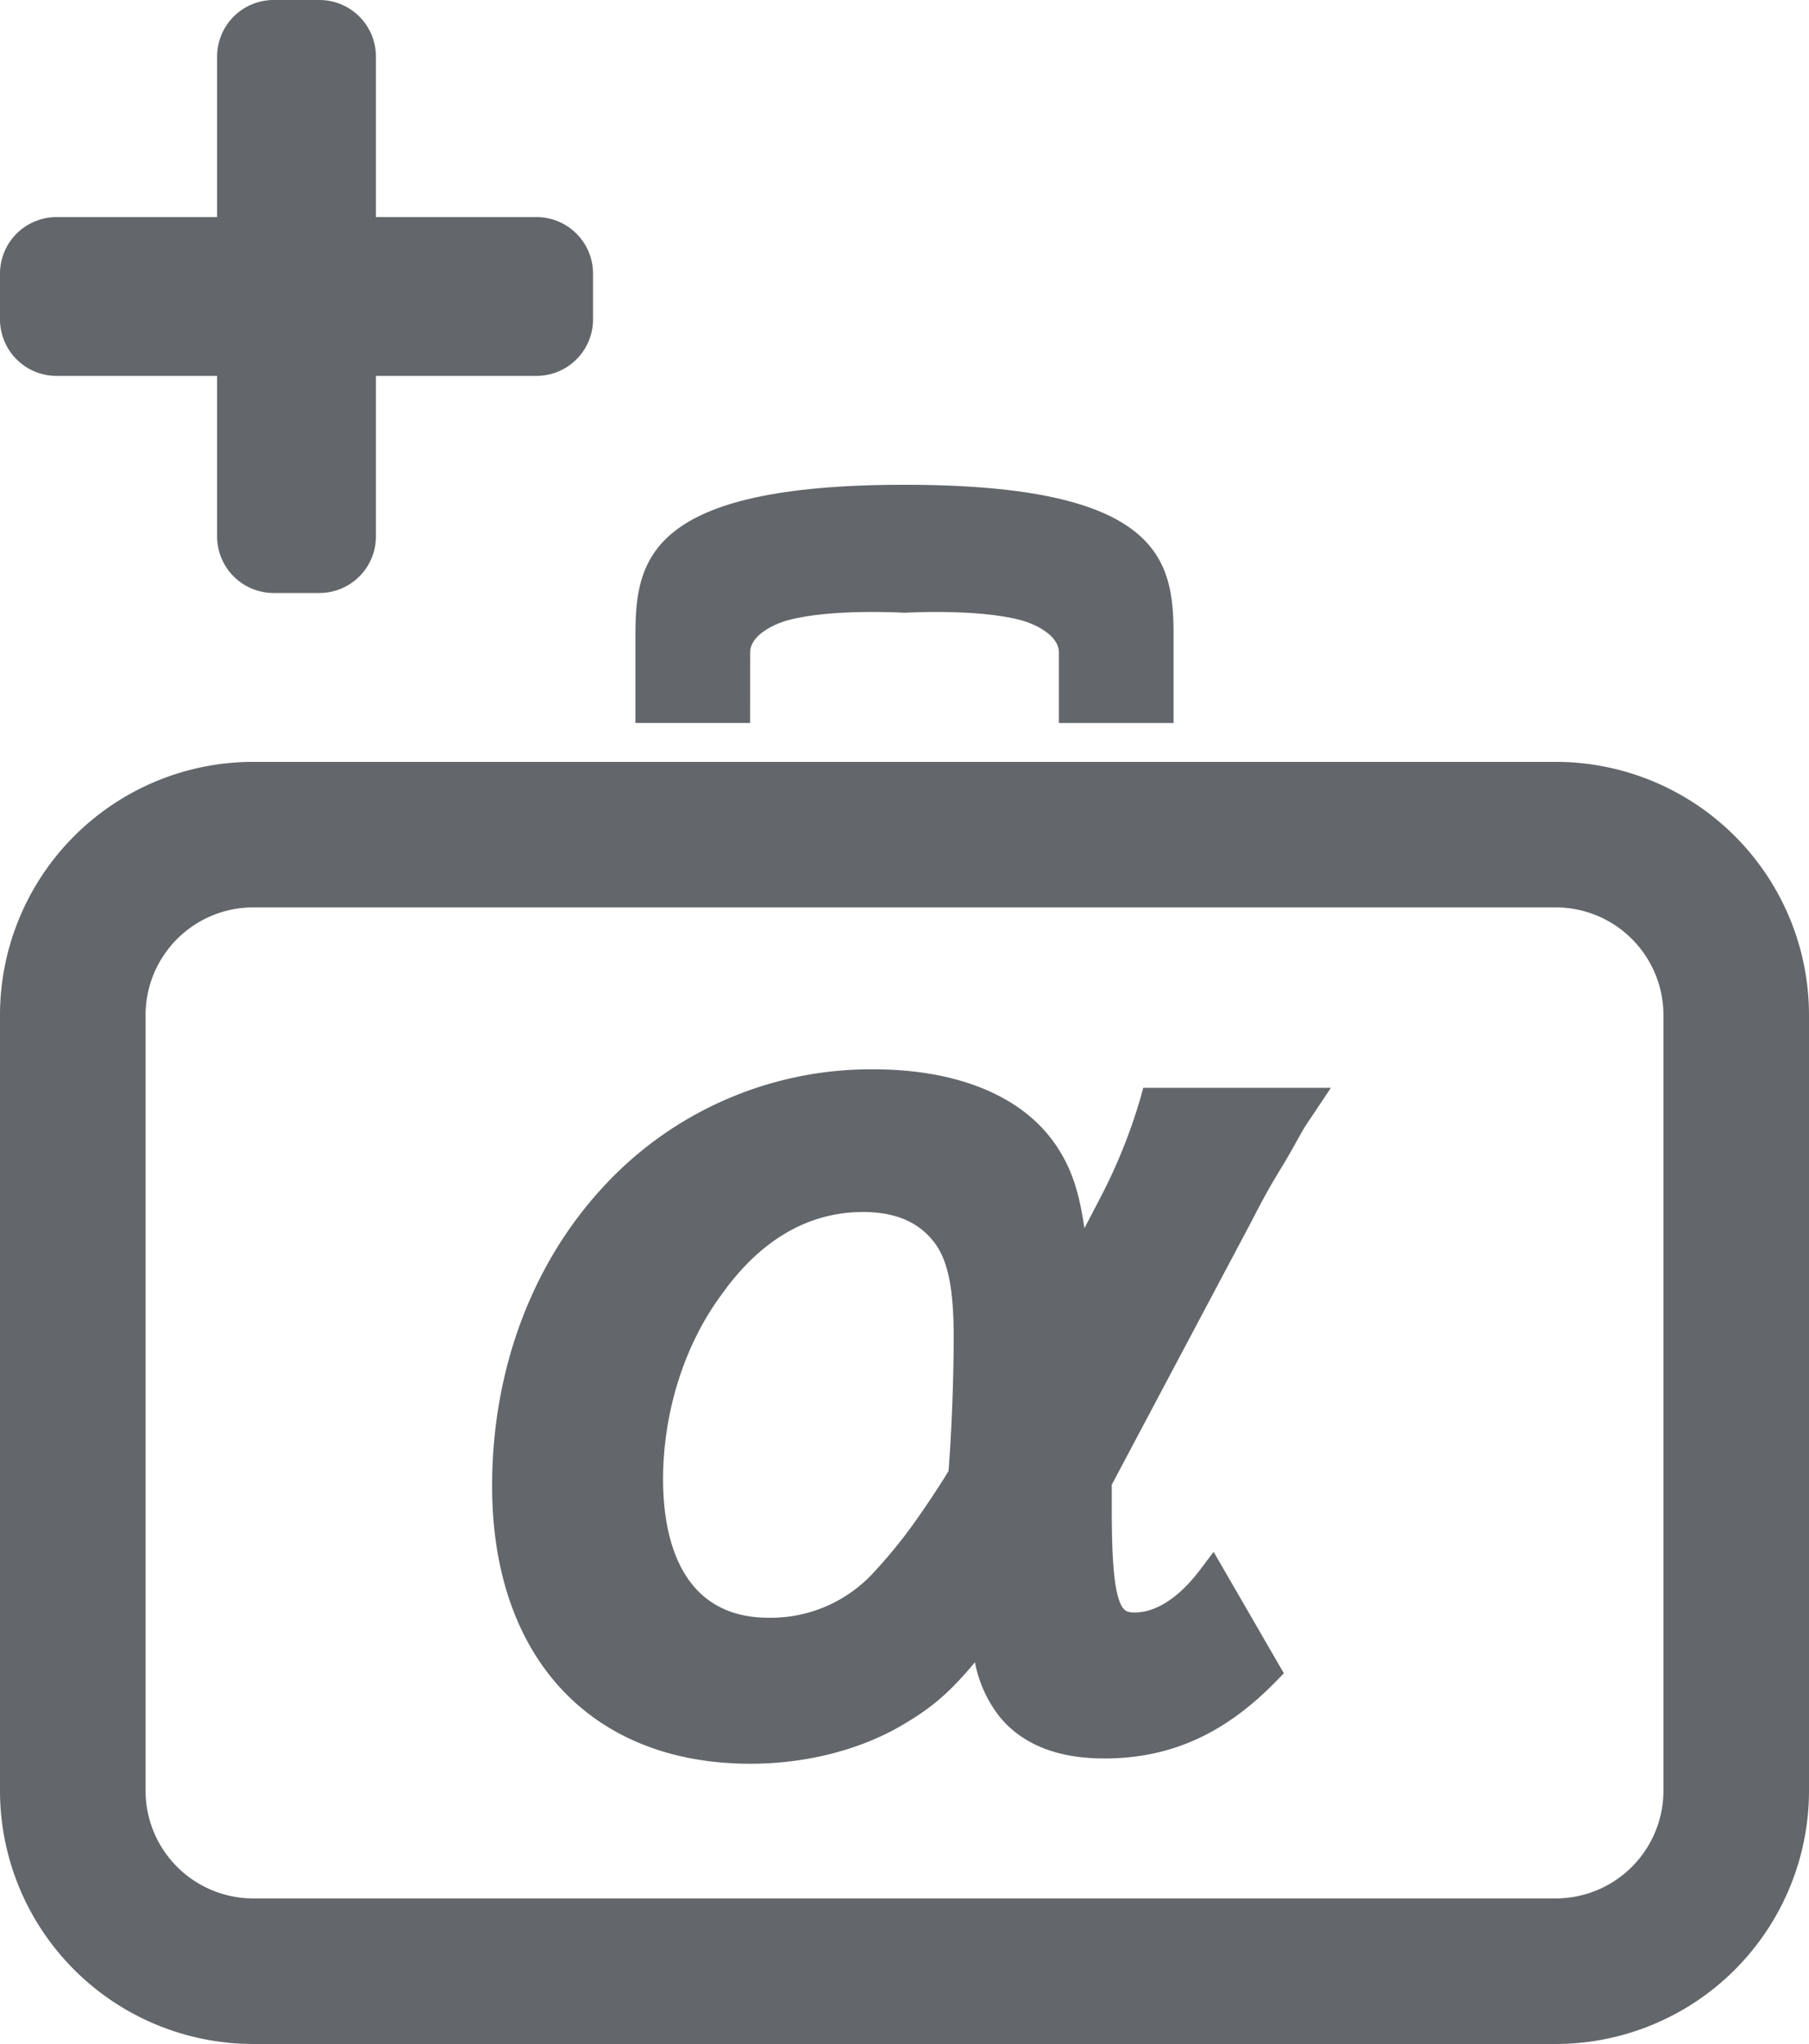
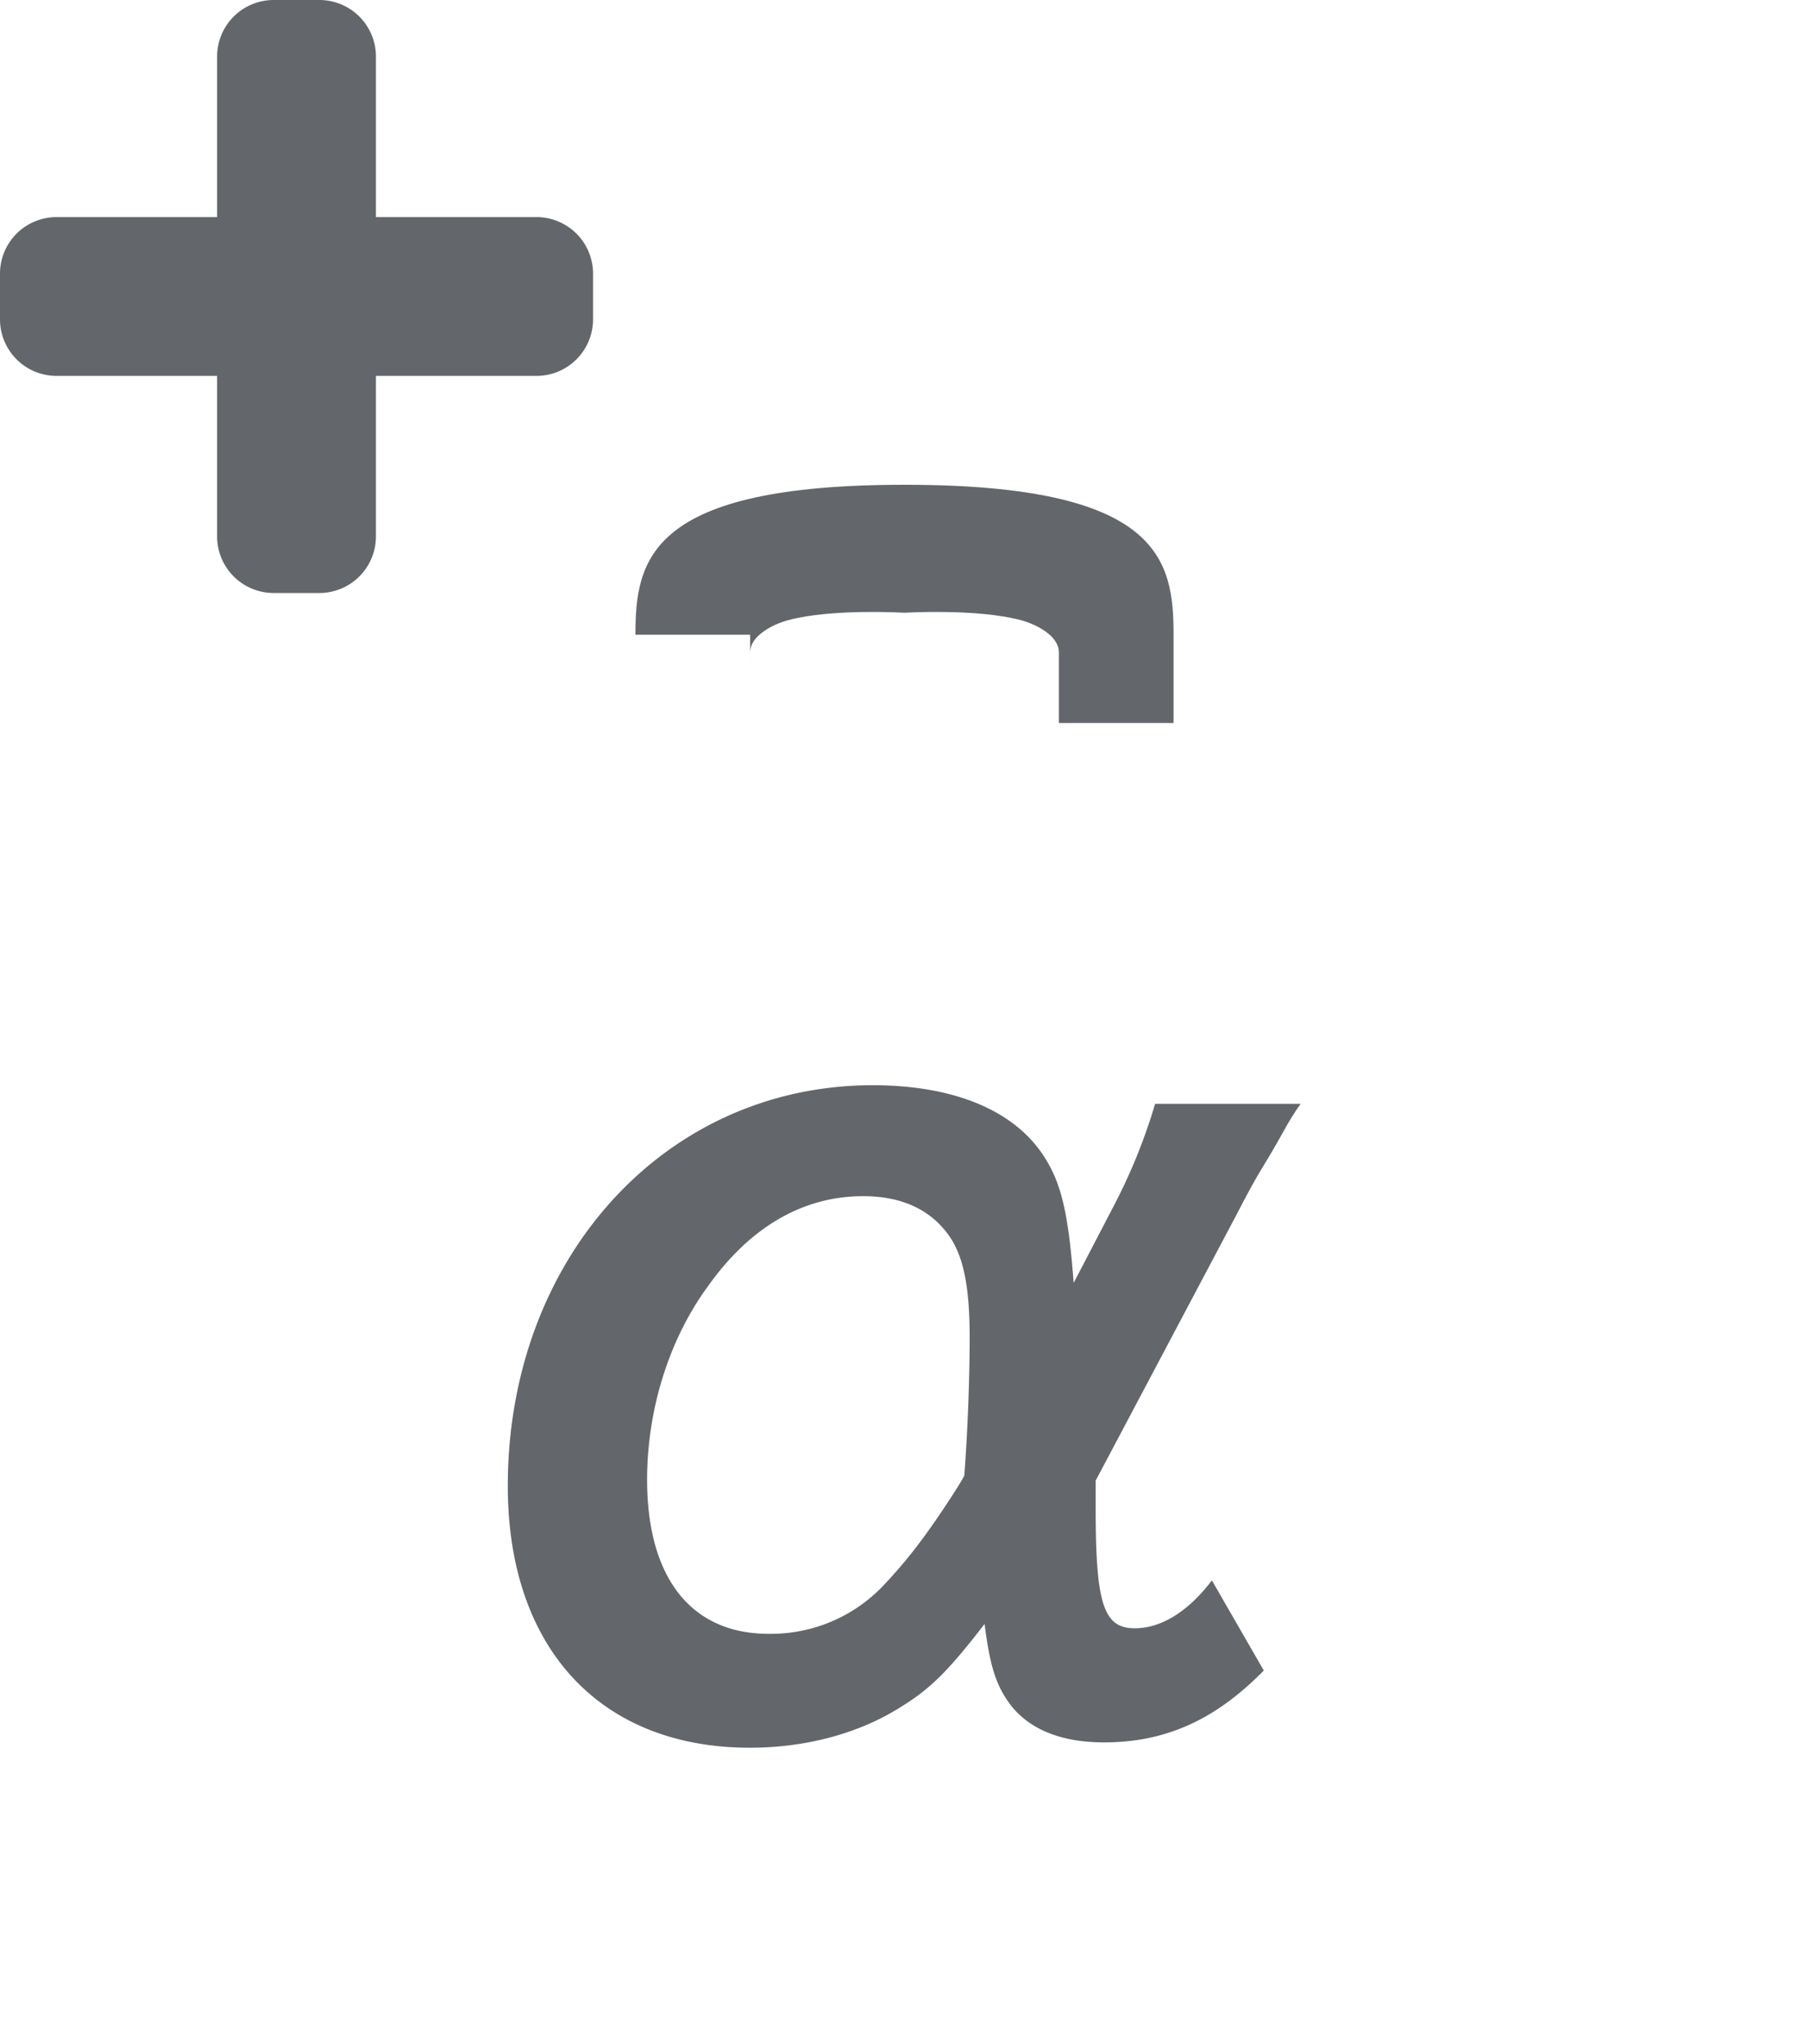
<svg xmlns="http://www.w3.org/2000/svg" viewBox="0 0 453.1 512">
  <defs>
    <style>.b3574ae5-47fd-4762-91e3-86fef98bedc5{fill:#63666a;}</style>
  </defs>
  <title>icon_parts</title>
  <g id="e8aa5a8e-b13e-4855-be44-4e1aa7754b4c" data-name="レイヤー 2">
    <g id="e4958671-ece4-4ee1-92d8-2cf040a06865" data-name="2">
-       <path class="b3574ae5-47fd-4762-91e3-86fef98bedc5" d="M187.92,441.8c-39.89,0-64.66-26.66-64.66-69.56,0-28.62,9.68-55,27.26-74.31a91.13,91.13,0,0,1,68.14-30.08c21.18,0,37.43,6.71,45.74,18.89,3.73,5.48,5.81,11.18,7.21,20.93l4.17-8a137.15,137.15,0,0,0,9.76-24.24l.81-2.94h47l-4.15,6.22-1.07,1.59a47.43,47.43,0,0,0-2.83,4.63l-.84,1.5c-1,1.82-2.43,4.31-4.16,7.12l-.33.55c-1.47,2.46-2.87,4.77-6.59,12l-34.92,65.81v5.81c0,12.2.52,19,1.75,22.85,1,3,2,3.34,4,3.34,5.32,0,11-3.68,16.13-10.38l3.64-4.8,17.59,30.42-2.13,2.17c-12.78,13.07-26.39,19.16-42.85,19.16-11.72,0-20.54-3.52-26.21-10.45a31.69,31.69,0,0,1-6.19-13.66c-6,7.24-10.46,11.06-16.66,14.82C216.69,438,202.6,441.8,187.92,441.8Zm28.29-138.2c-13.82,0-25.81,7-35.64,20.9-9.22,12.56-14.49,29.34-14.49,46.1,0,12.94,3.44,34.63,26.46,34.63A34.93,34.93,0,0,0,218.73,394l.09-.1A124.52,124.52,0,0,0,229.31,381c3-4.21,7.17-10.58,8.27-12.54.78-9.87,1.29-23.22,1.29-33.51,0-12-1.39-19-4.66-23.47C230.29,306.19,224.4,303.6,216.21,303.6Z" />
      <path class="b3574ae5-47fd-4762-91e3-86fef98bedc5" d="M274.43,370.88v6.8c0,23.94,1.9,30.19,9.79,30.19,6.53,0,13.33-4.08,19.32-12l13,22.58c-12,12.25-24.48,18-40,18-10.34,0-18.23-3-23.13-9-3.81-4.9-5.44-9.79-6.8-20.67-9,11.69-13.6,16.32-21.22,20.94-10.34,6.53-23.67,10.07-37.54,10.07-37.54,0-60.66-25-60.66-65.56,0-57.13,39.44-100.39,91.4-100.39,19.86,0,34.82,6,42.44,17.14,4.62,6.8,6.53,14.15,7.89,32.38l10.34-19.86a142.1,142.1,0,0,0,10.06-25h36.45a64.4,64.4,0,0,0-4.08,6.53c-1.08,1.9-2.72,4.89-4.89,8.43-1.64,2.72-3,4.9-7.08,12.79ZM242.87,335c0-13.06-1.63-20.68-5.44-25.85-4.62-6.25-11.7-9.52-21.22-9.52-15,0-28.29,7.62-38.9,22.58-9.79,13.33-15.23,31-15.23,48.42,0,24.76,11.15,38.63,30.46,38.63a38.85,38.85,0,0,0,29.11-12.51,123.18,123.18,0,0,0,10.88-13.33c3.54-4.9,9-13.33,9-13.87C242.33,359.45,242.87,345.58,242.87,335Z" />
-       <path class="b3574ae5-47fd-4762-91e3-86fef98bedc5" d="M63.39,512A63.47,63.47,0,0,1,0,448.61V254.23a63.46,63.46,0,0,1,63.39-63.39H389.71a63.46,63.46,0,0,1,63.39,63.39V448.61A63.47,63.47,0,0,1,389.71,512Zm0-284.71a27,27,0,0,0-26.93,26.94V448.61a27,27,0,0,0,26.93,26.93H389.71a27,27,0,0,0,26.93-26.93V254.23a27,27,0,0,0-26.93-26.94Z" />
-       <path class="b3574ae5-47fd-4762-91e3-86fef98bedc5" d="M187.89,163.43c0-4.33,6-7.15,9.57-8.1,11-2.94,29.09-1.84,29.09-1.84s18-1.1,29.1,1.84c3.58.95,9.57,3.77,9.57,8.1v17.68h28.72V159c0-18.79-3.31-37.57-67.39-37.57S159.16,140.23,159.16,159v22.09h28.72S187.89,174.11,187.89,163.43Z" />
+       <path class="b3574ae5-47fd-4762-91e3-86fef98bedc5" d="M187.89,163.43c0-4.33,6-7.15,9.57-8.1,11-2.94,29.09-1.84,29.09-1.84s18-1.1,29.1,1.84c3.58.95,9.57,3.77,9.57,8.1v17.68h28.72V159c0-18.79-3.31-37.57-67.39-37.57S159.16,140.23,159.16,159h28.72S187.89,174.11,187.89,163.43Z" />
      <path class="b3574ae5-47fd-4762-91e3-86fef98bedc5" d="M80,148.54H68.54a14.17,14.17,0,0,1-14.16-14.16V94.16H14.16A14.17,14.17,0,0,1,0,80V68.54A14.17,14.17,0,0,1,14.16,54.38H54.38V14.16A14.17,14.17,0,0,1,68.54,0H80A14.17,14.17,0,0,1,94.16,14.16V54.38h40.22a14.17,14.17,0,0,1,14.16,14.16V80a14.17,14.17,0,0,1-14.16,14.16H94.16v40.22A14.17,14.17,0,0,1,80,148.54Z" />
    </g>
  </g>
</svg>